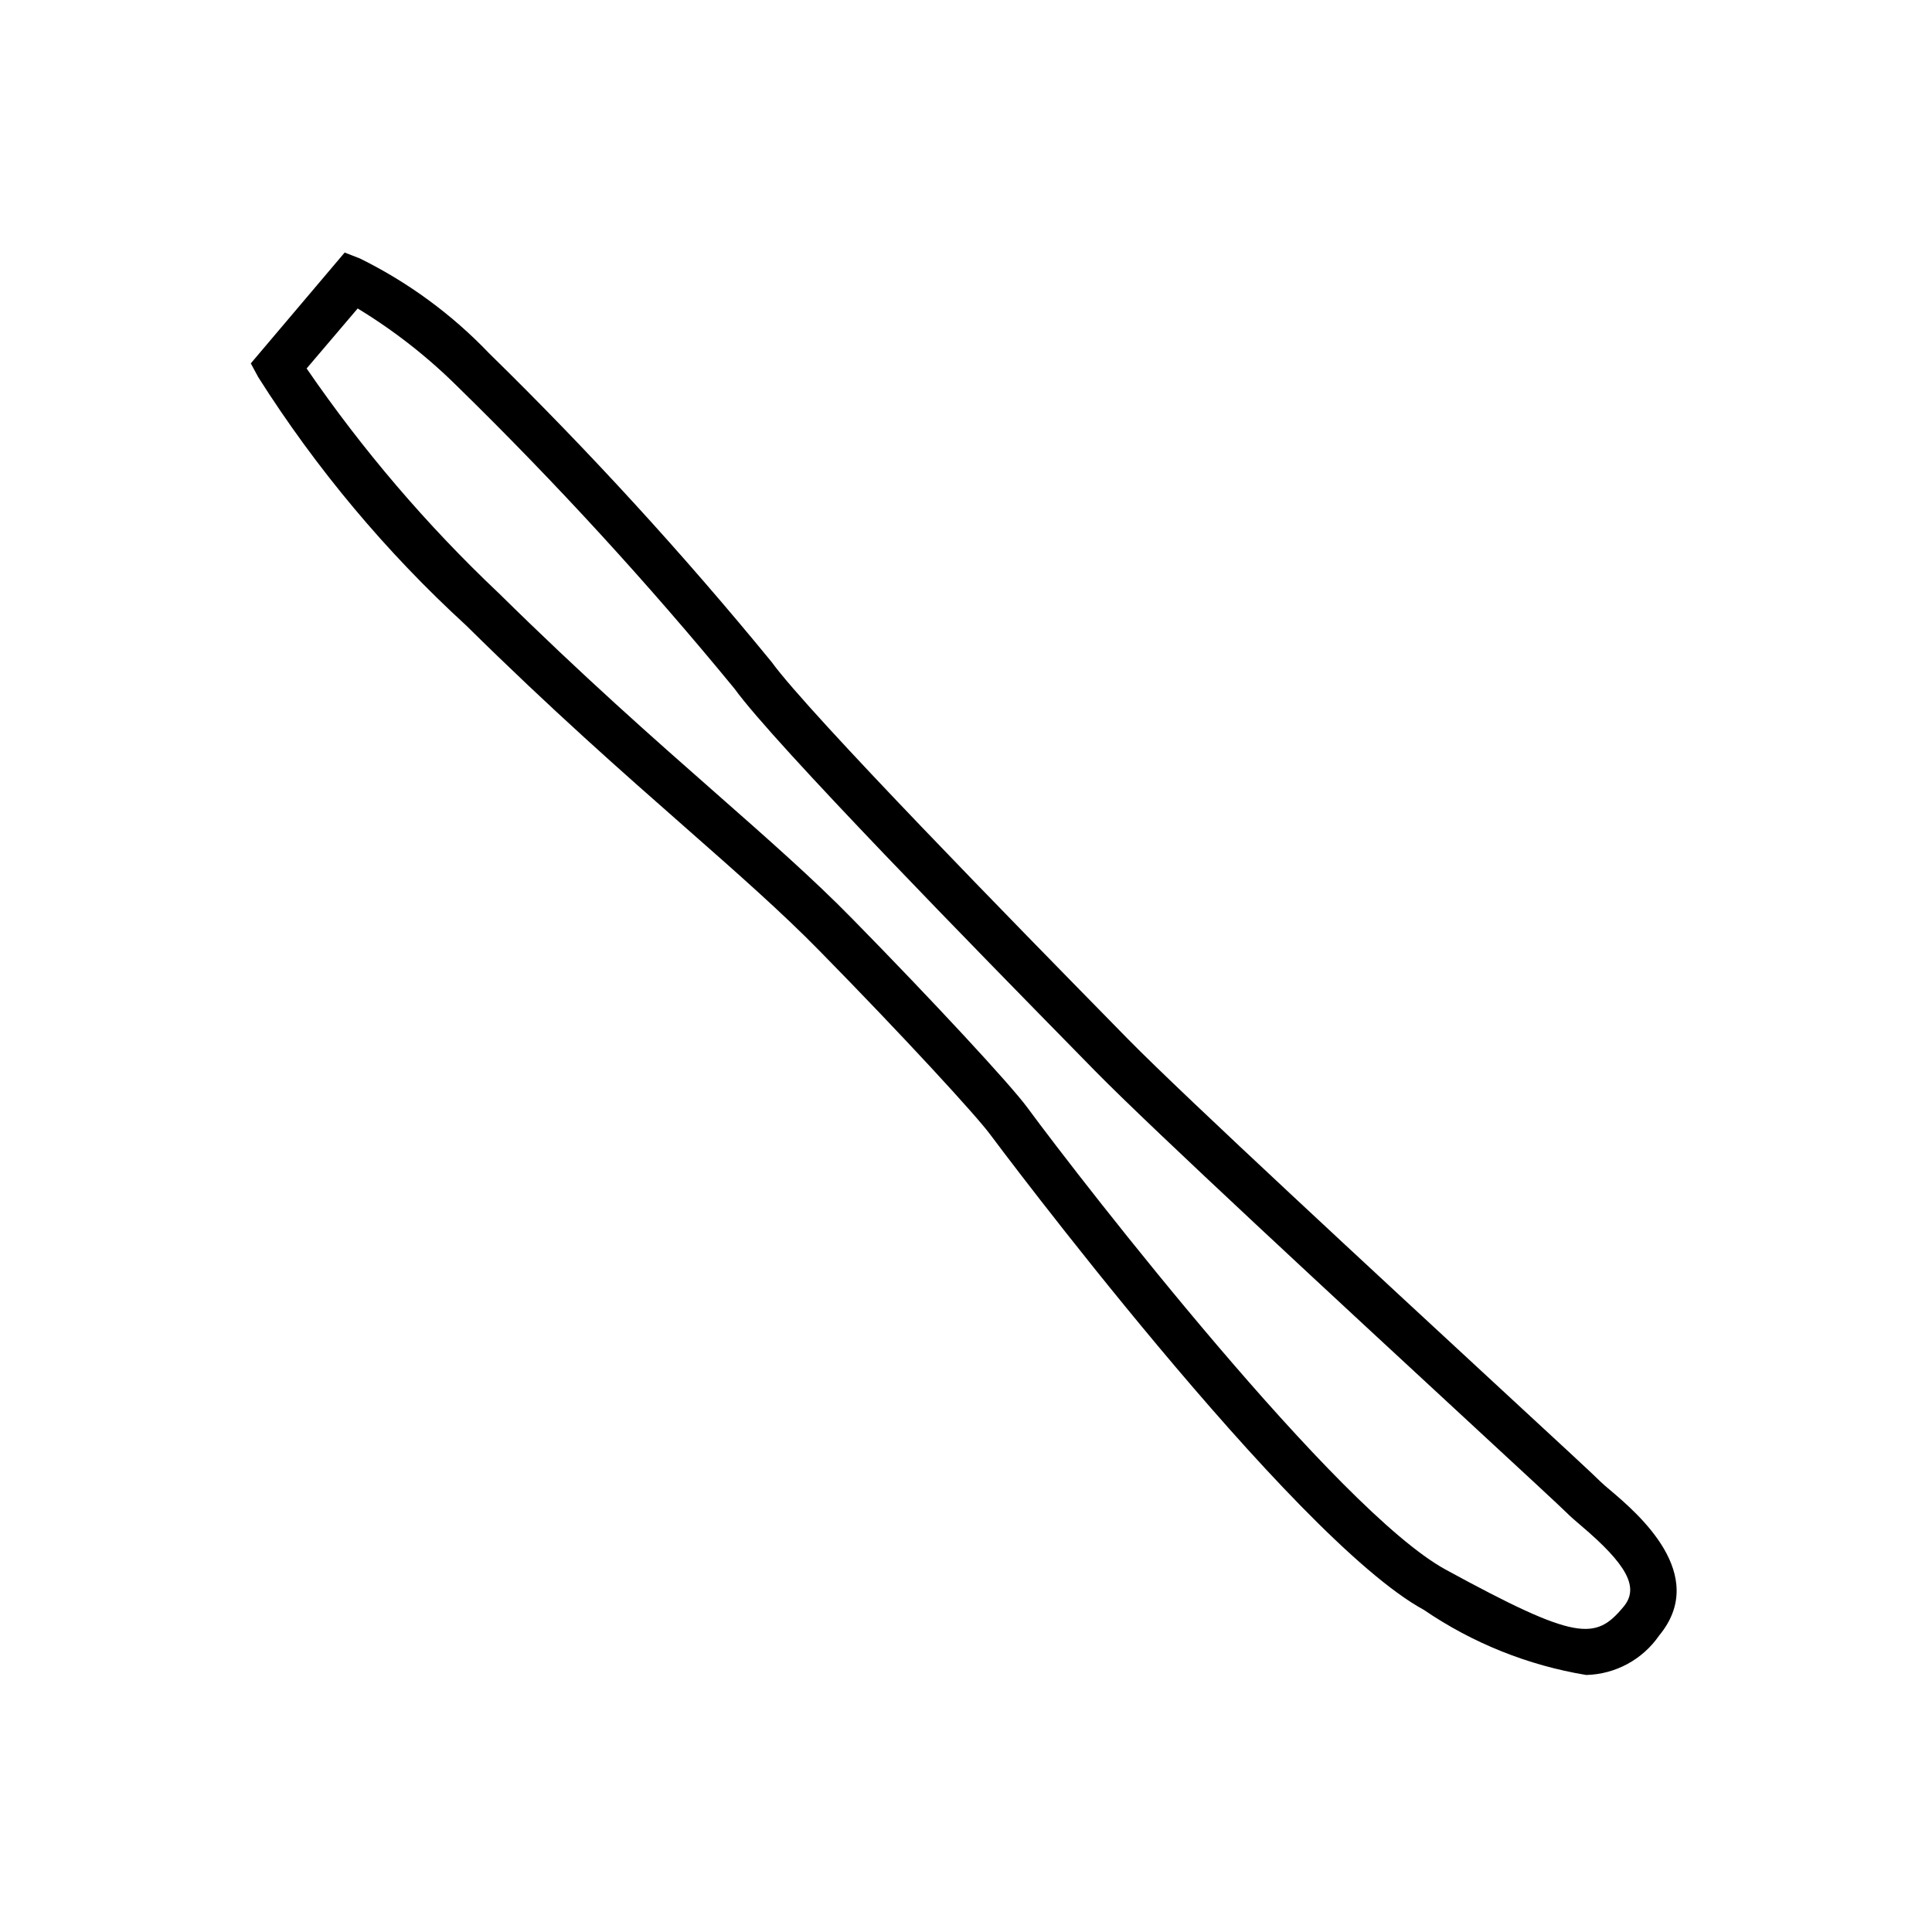
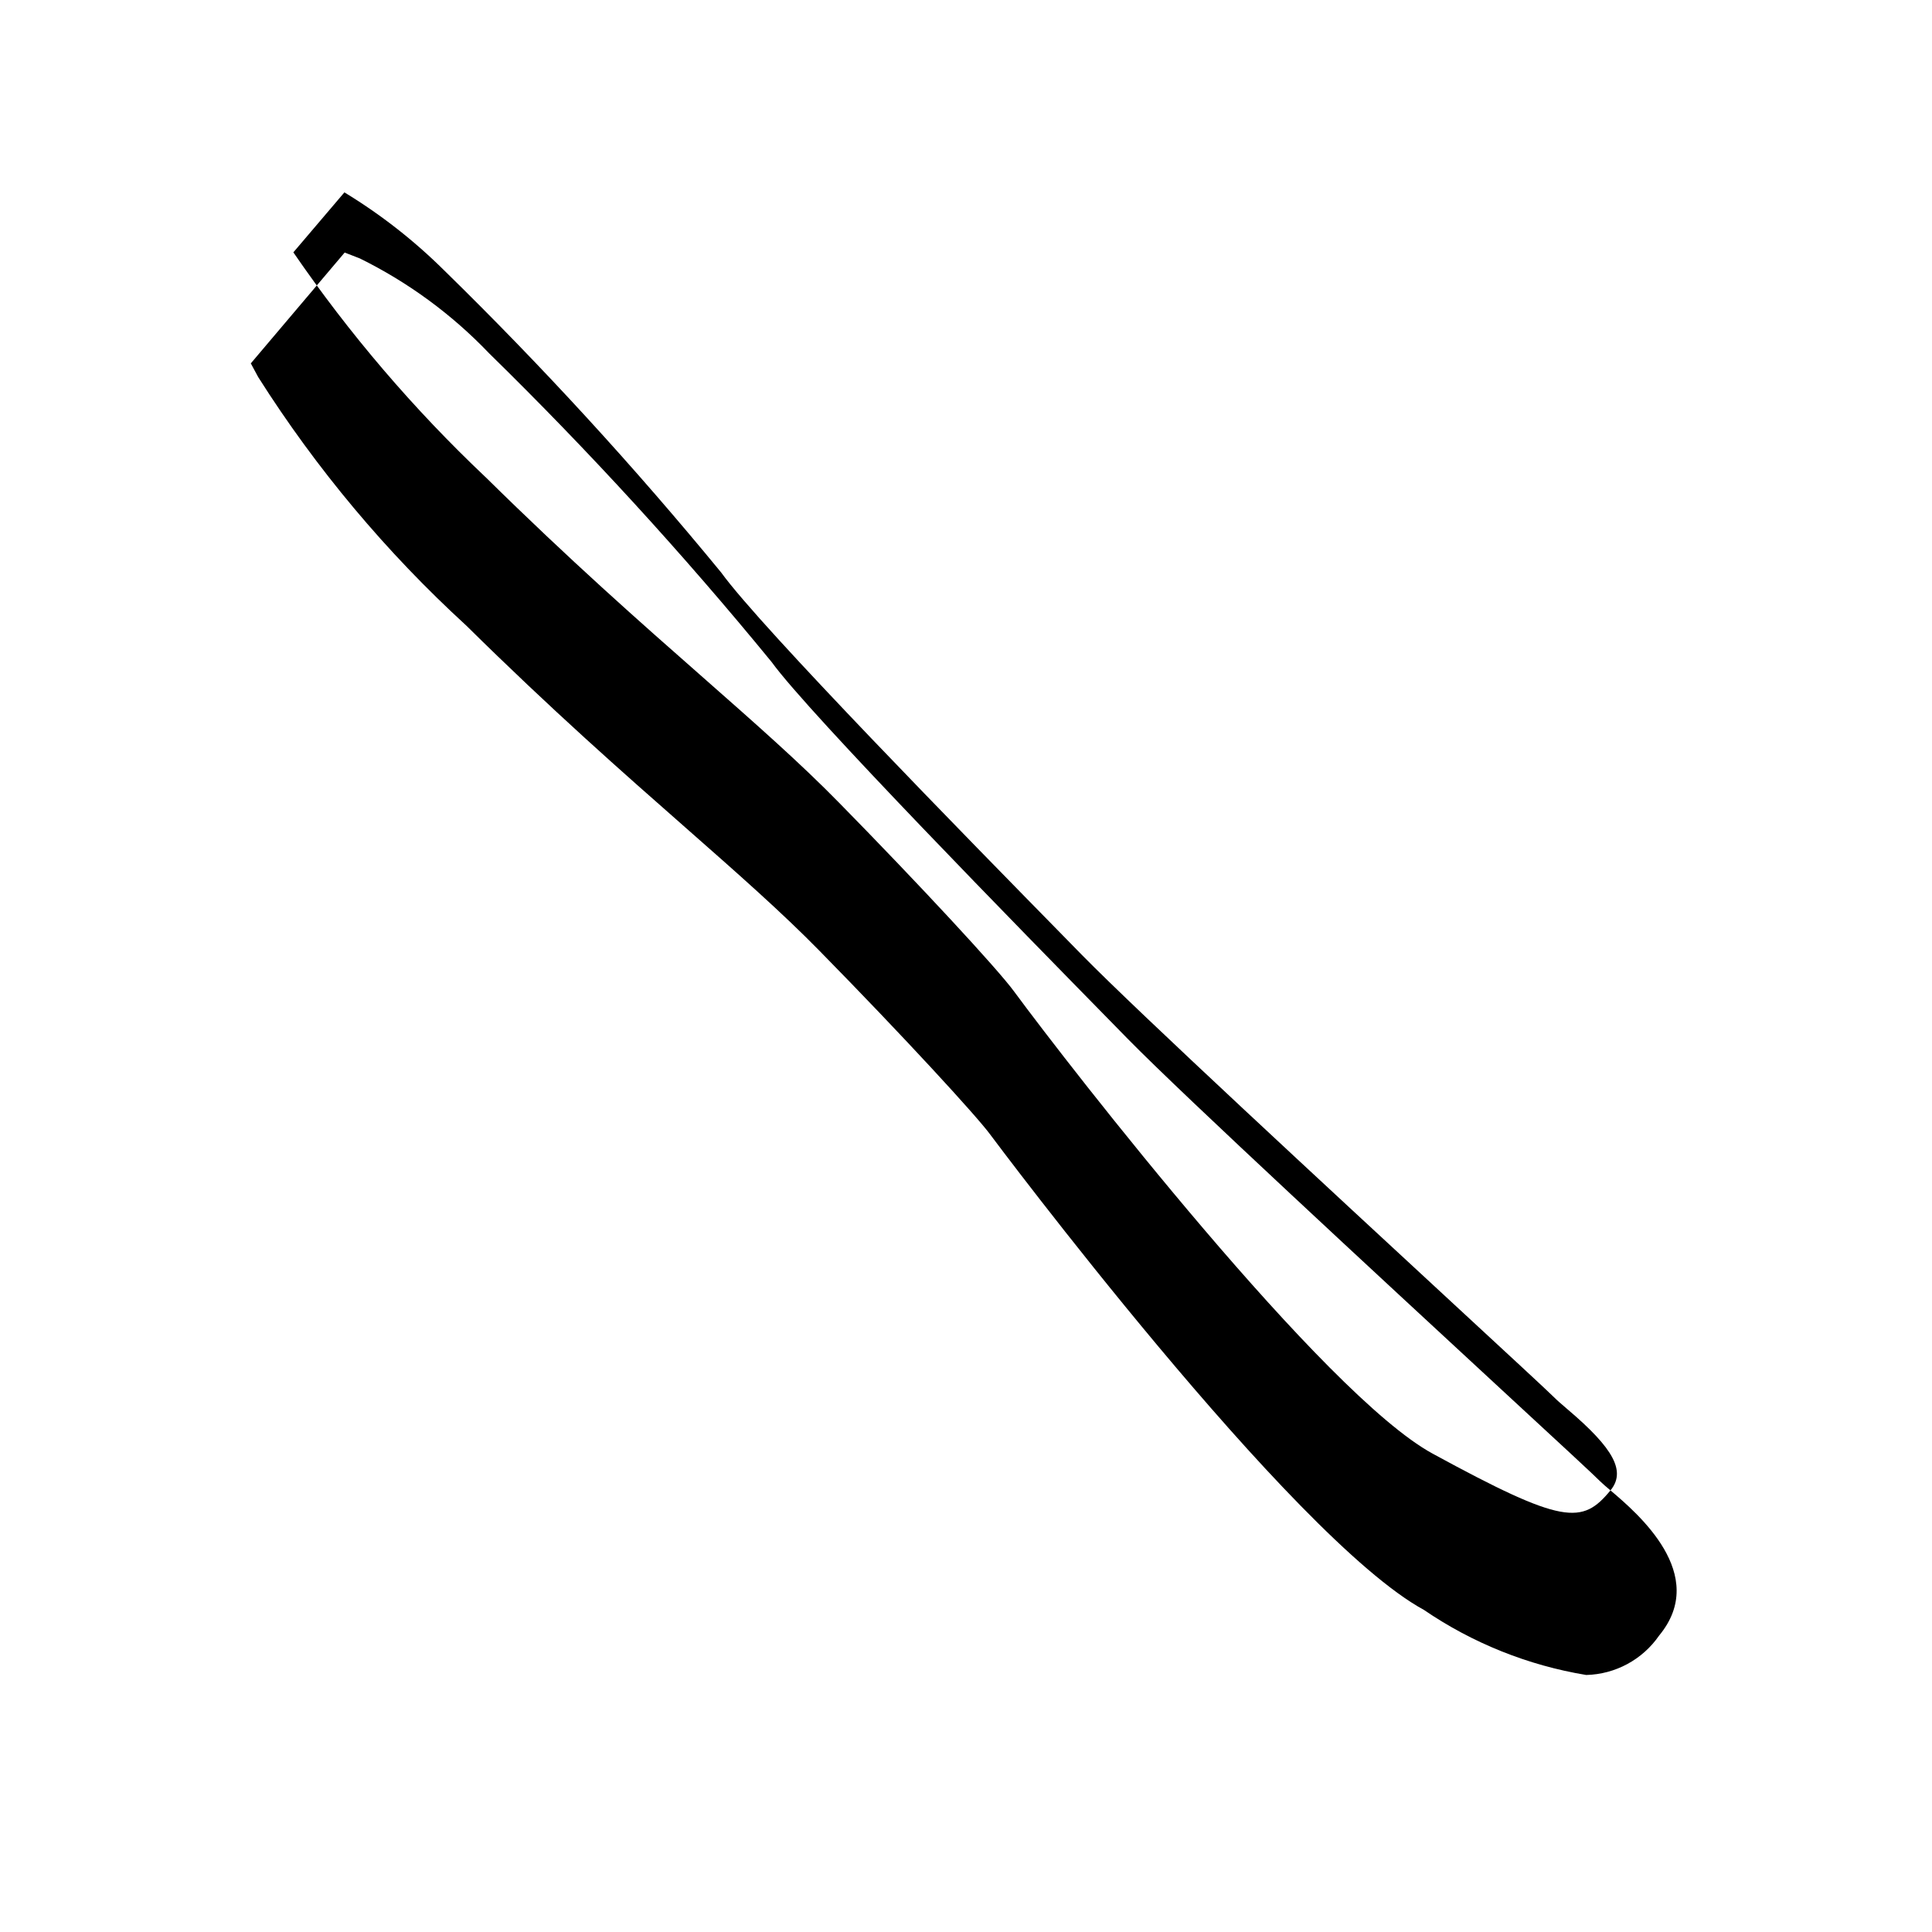
<svg xmlns="http://www.w3.org/2000/svg" fill="#000000" width="800px" height="800px" version="1.1" viewBox="144 144 512 512">
-   <path d="m570.79 538.97c-1.16-0.984-2.117-1.789-2.719-2.394-1.449-1.484-10.176-9.559-26.777-24.887-31.16-28.816-83.355-77.031-98.469-92.422l-4.019-4.106c-24.02-24.496-80.27-81.867-90.32-95.723v-0.004c-23.434-28.617-48.422-55.922-74.855-81.793-9.855-10.32-21.445-18.828-34.246-25.141l-4.043-1.574-24.875 29.375 1.965 3.641c15.395 24.293 33.941 46.438 55.156 65.859 22.559 22.281 41.449 38.906 58.129 53.566 13.641 12.004 25.43 22.371 35.508 32.66 22.27 22.672 41.703 43.844 45.219 48.668 0.781 1.059 79.84 106.88 114.92 125.95h-0.004c12.906 8.809 27.582 14.695 43 17.242 7.738-0.191 14.918-4.07 19.32-10.441 13.387-16.16-5.695-32.383-12.887-38.48zm3.516 30.77c-7.469 9.043-12.355 9.207-47.145-9.75-28.68-15.605-95.836-102.02-110.91-122.48-4.383-5.996-25.191-28.441-46.352-49.992-10.391-10.617-22.332-21.109-36.16-33.289-16.551-14.547-35.266-31.047-57.609-53.078v0.008c-19.012-17.984-36.062-37.934-50.871-59.512l13.527-15.895c9.598 5.828 18.473 12.77 26.449 20.68 25.914 25.336 50.422 52.066 73.418 80.082 10.594 14.66 65.242 70.383 91.504 97.16l4.019 4.106c15.316 15.605 65.598 62.07 98.859 92.828 13.438 12.418 25.039 23.148 26.348 24.484 0.781 0.793 2.027 1.863 3.527 3.148 12.344 10.453 15.527 16.484 11.398 21.5z" />
+   <path d="m570.79 538.97c-1.16-0.984-2.117-1.789-2.719-2.394-1.449-1.484-10.176-9.559-26.777-24.887-31.16-28.816-83.355-77.031-98.469-92.422l-4.019-4.106c-24.02-24.496-80.27-81.867-90.32-95.723v-0.004c-23.434-28.617-48.422-55.922-74.855-81.793-9.855-10.32-21.445-18.828-34.246-25.141l-4.043-1.574-24.875 29.375 1.965 3.641c15.395 24.293 33.941 46.438 55.156 65.859 22.559 22.281 41.449 38.906 58.129 53.566 13.641 12.004 25.43 22.371 35.508 32.66 22.27 22.672 41.703 43.844 45.219 48.668 0.781 1.059 79.84 106.88 114.92 125.95h-0.004c12.906 8.809 27.582 14.695 43 17.242 7.738-0.191 14.918-4.07 19.32-10.441 13.387-16.16-5.695-32.383-12.887-38.48zc-7.469 9.043-12.355 9.207-47.145-9.75-28.68-15.605-95.836-102.02-110.91-122.48-4.383-5.996-25.191-28.441-46.352-49.992-10.391-10.617-22.332-21.109-36.16-33.289-16.551-14.547-35.266-31.047-57.609-53.078v0.008c-19.012-17.984-36.062-37.934-50.871-59.512l13.527-15.895c9.598 5.828 18.473 12.77 26.449 20.68 25.914 25.336 50.422 52.066 73.418 80.082 10.594 14.66 65.242 70.383 91.504 97.16l4.019 4.106c15.316 15.605 65.598 62.07 98.859 92.828 13.438 12.418 25.039 23.148 26.348 24.484 0.781 0.793 2.027 1.863 3.527 3.148 12.344 10.453 15.527 16.484 11.398 21.5z" />
</svg>